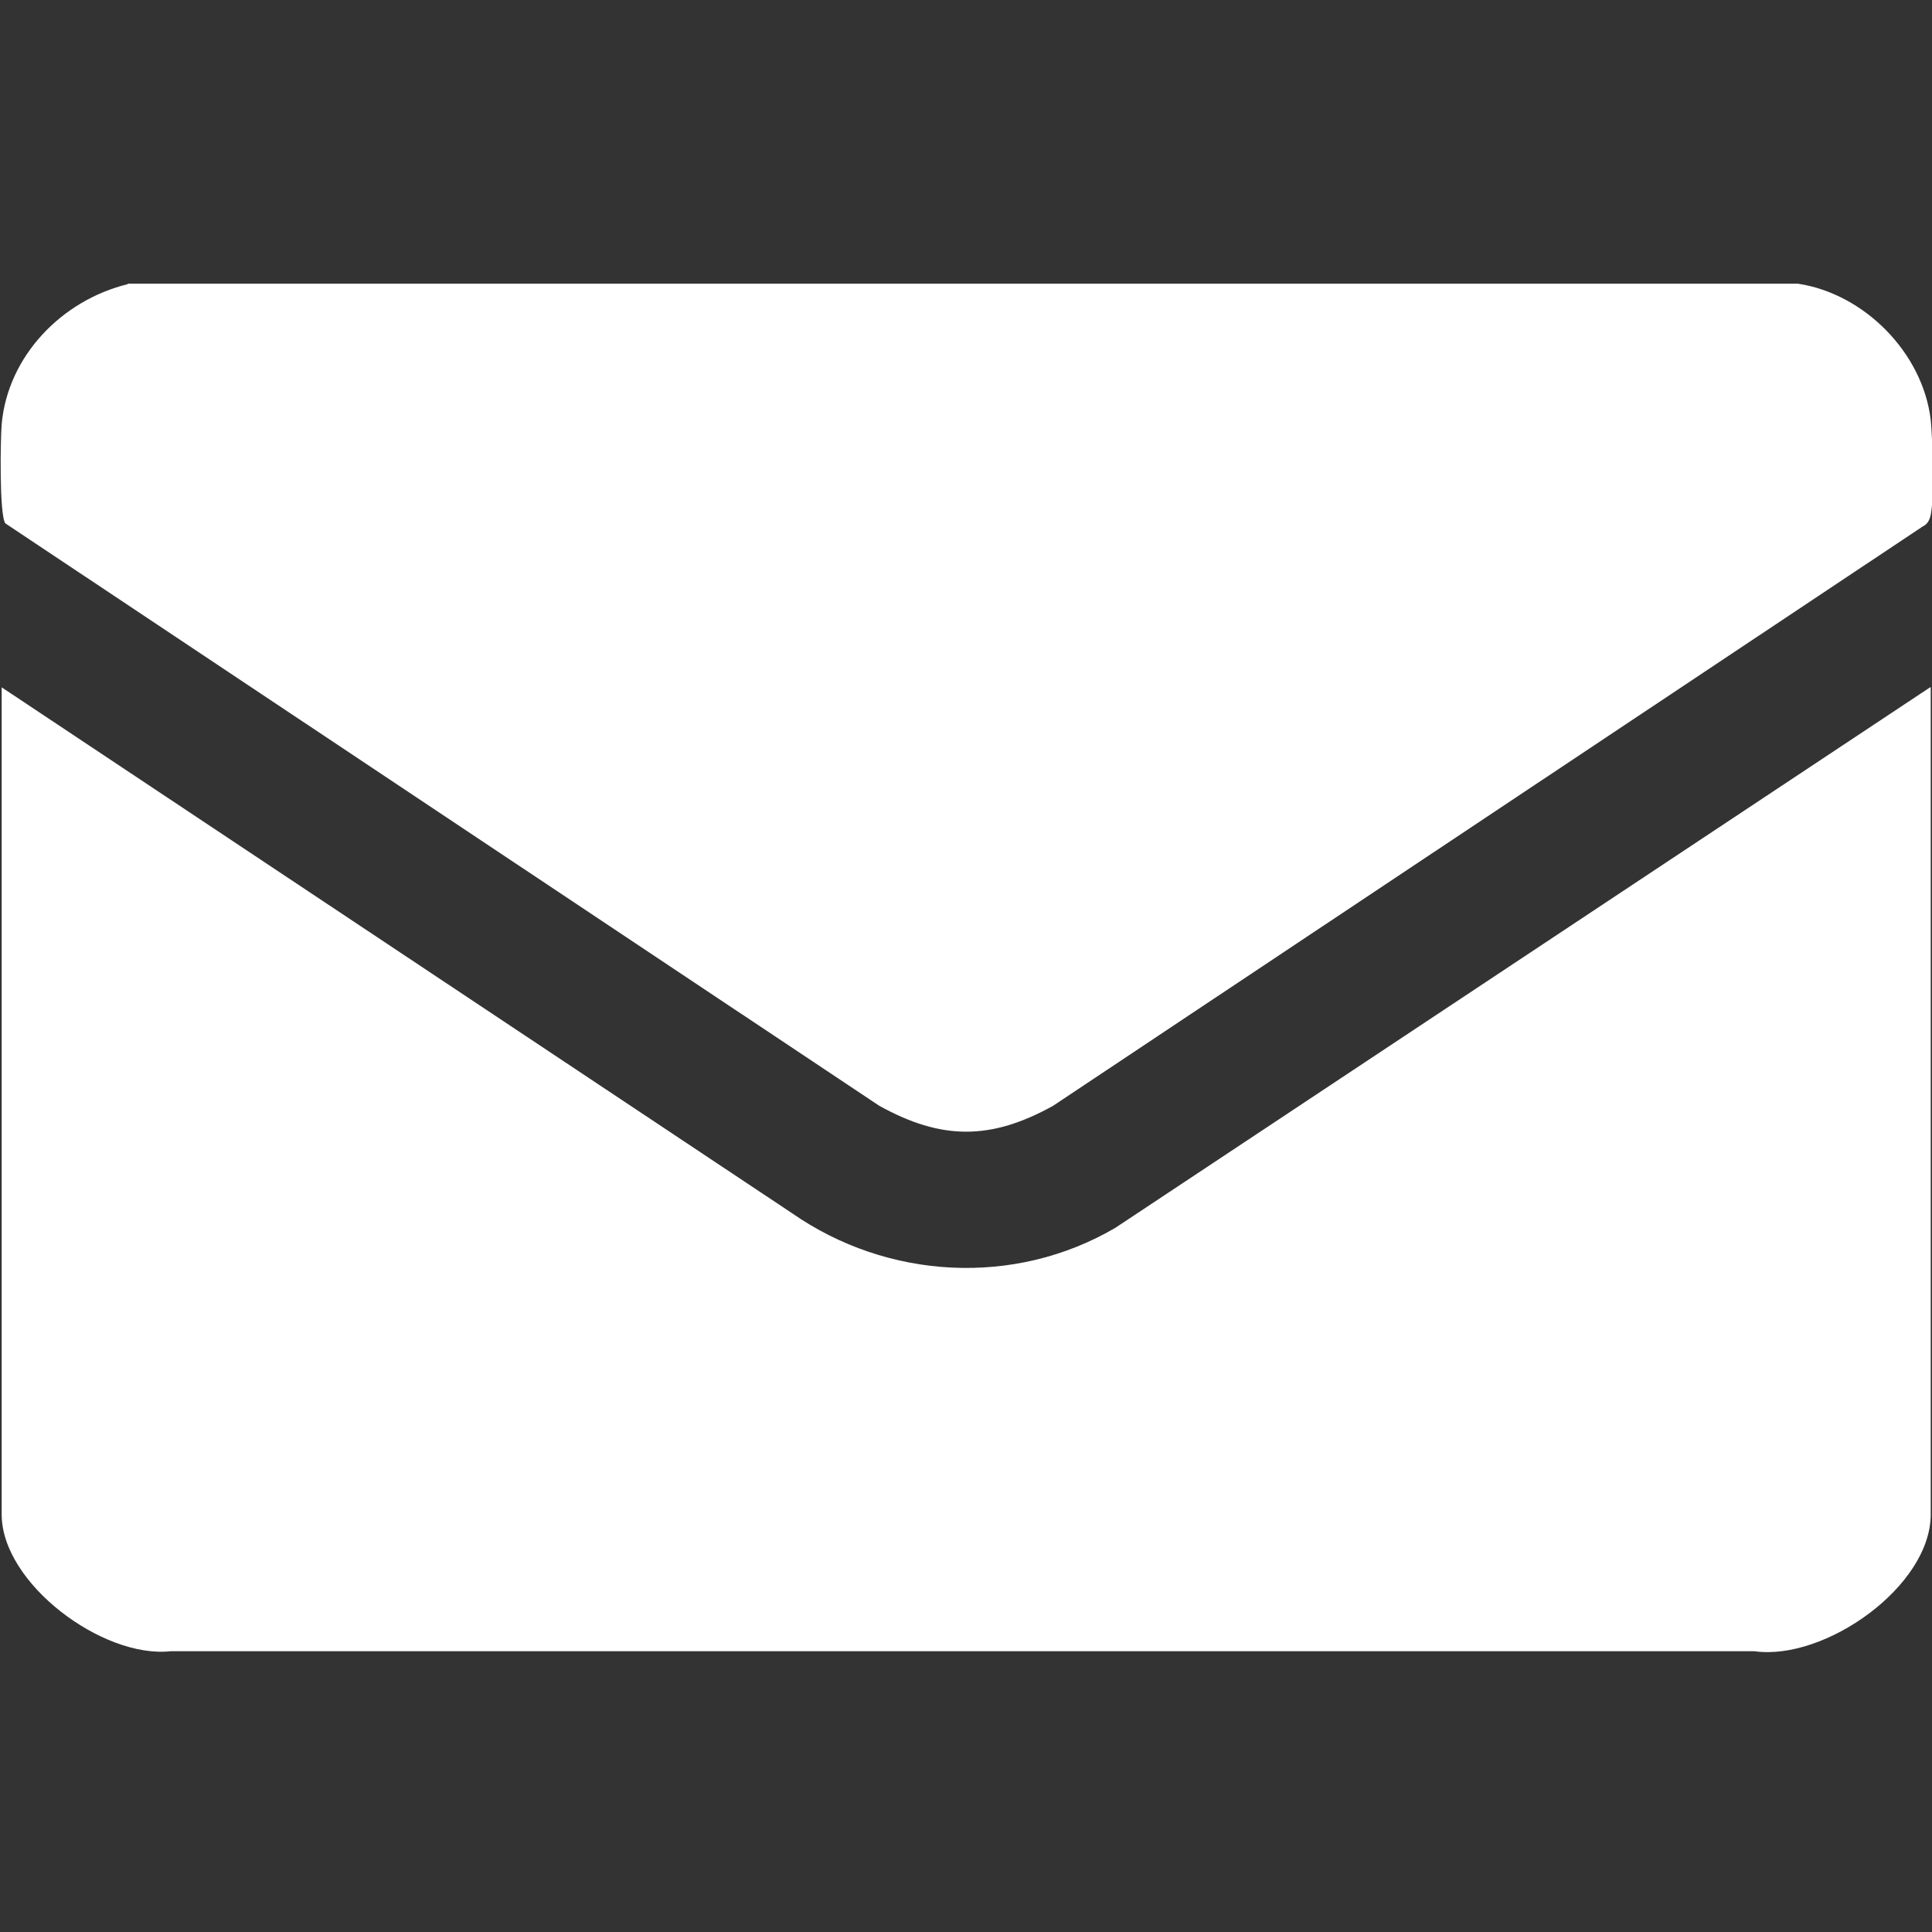
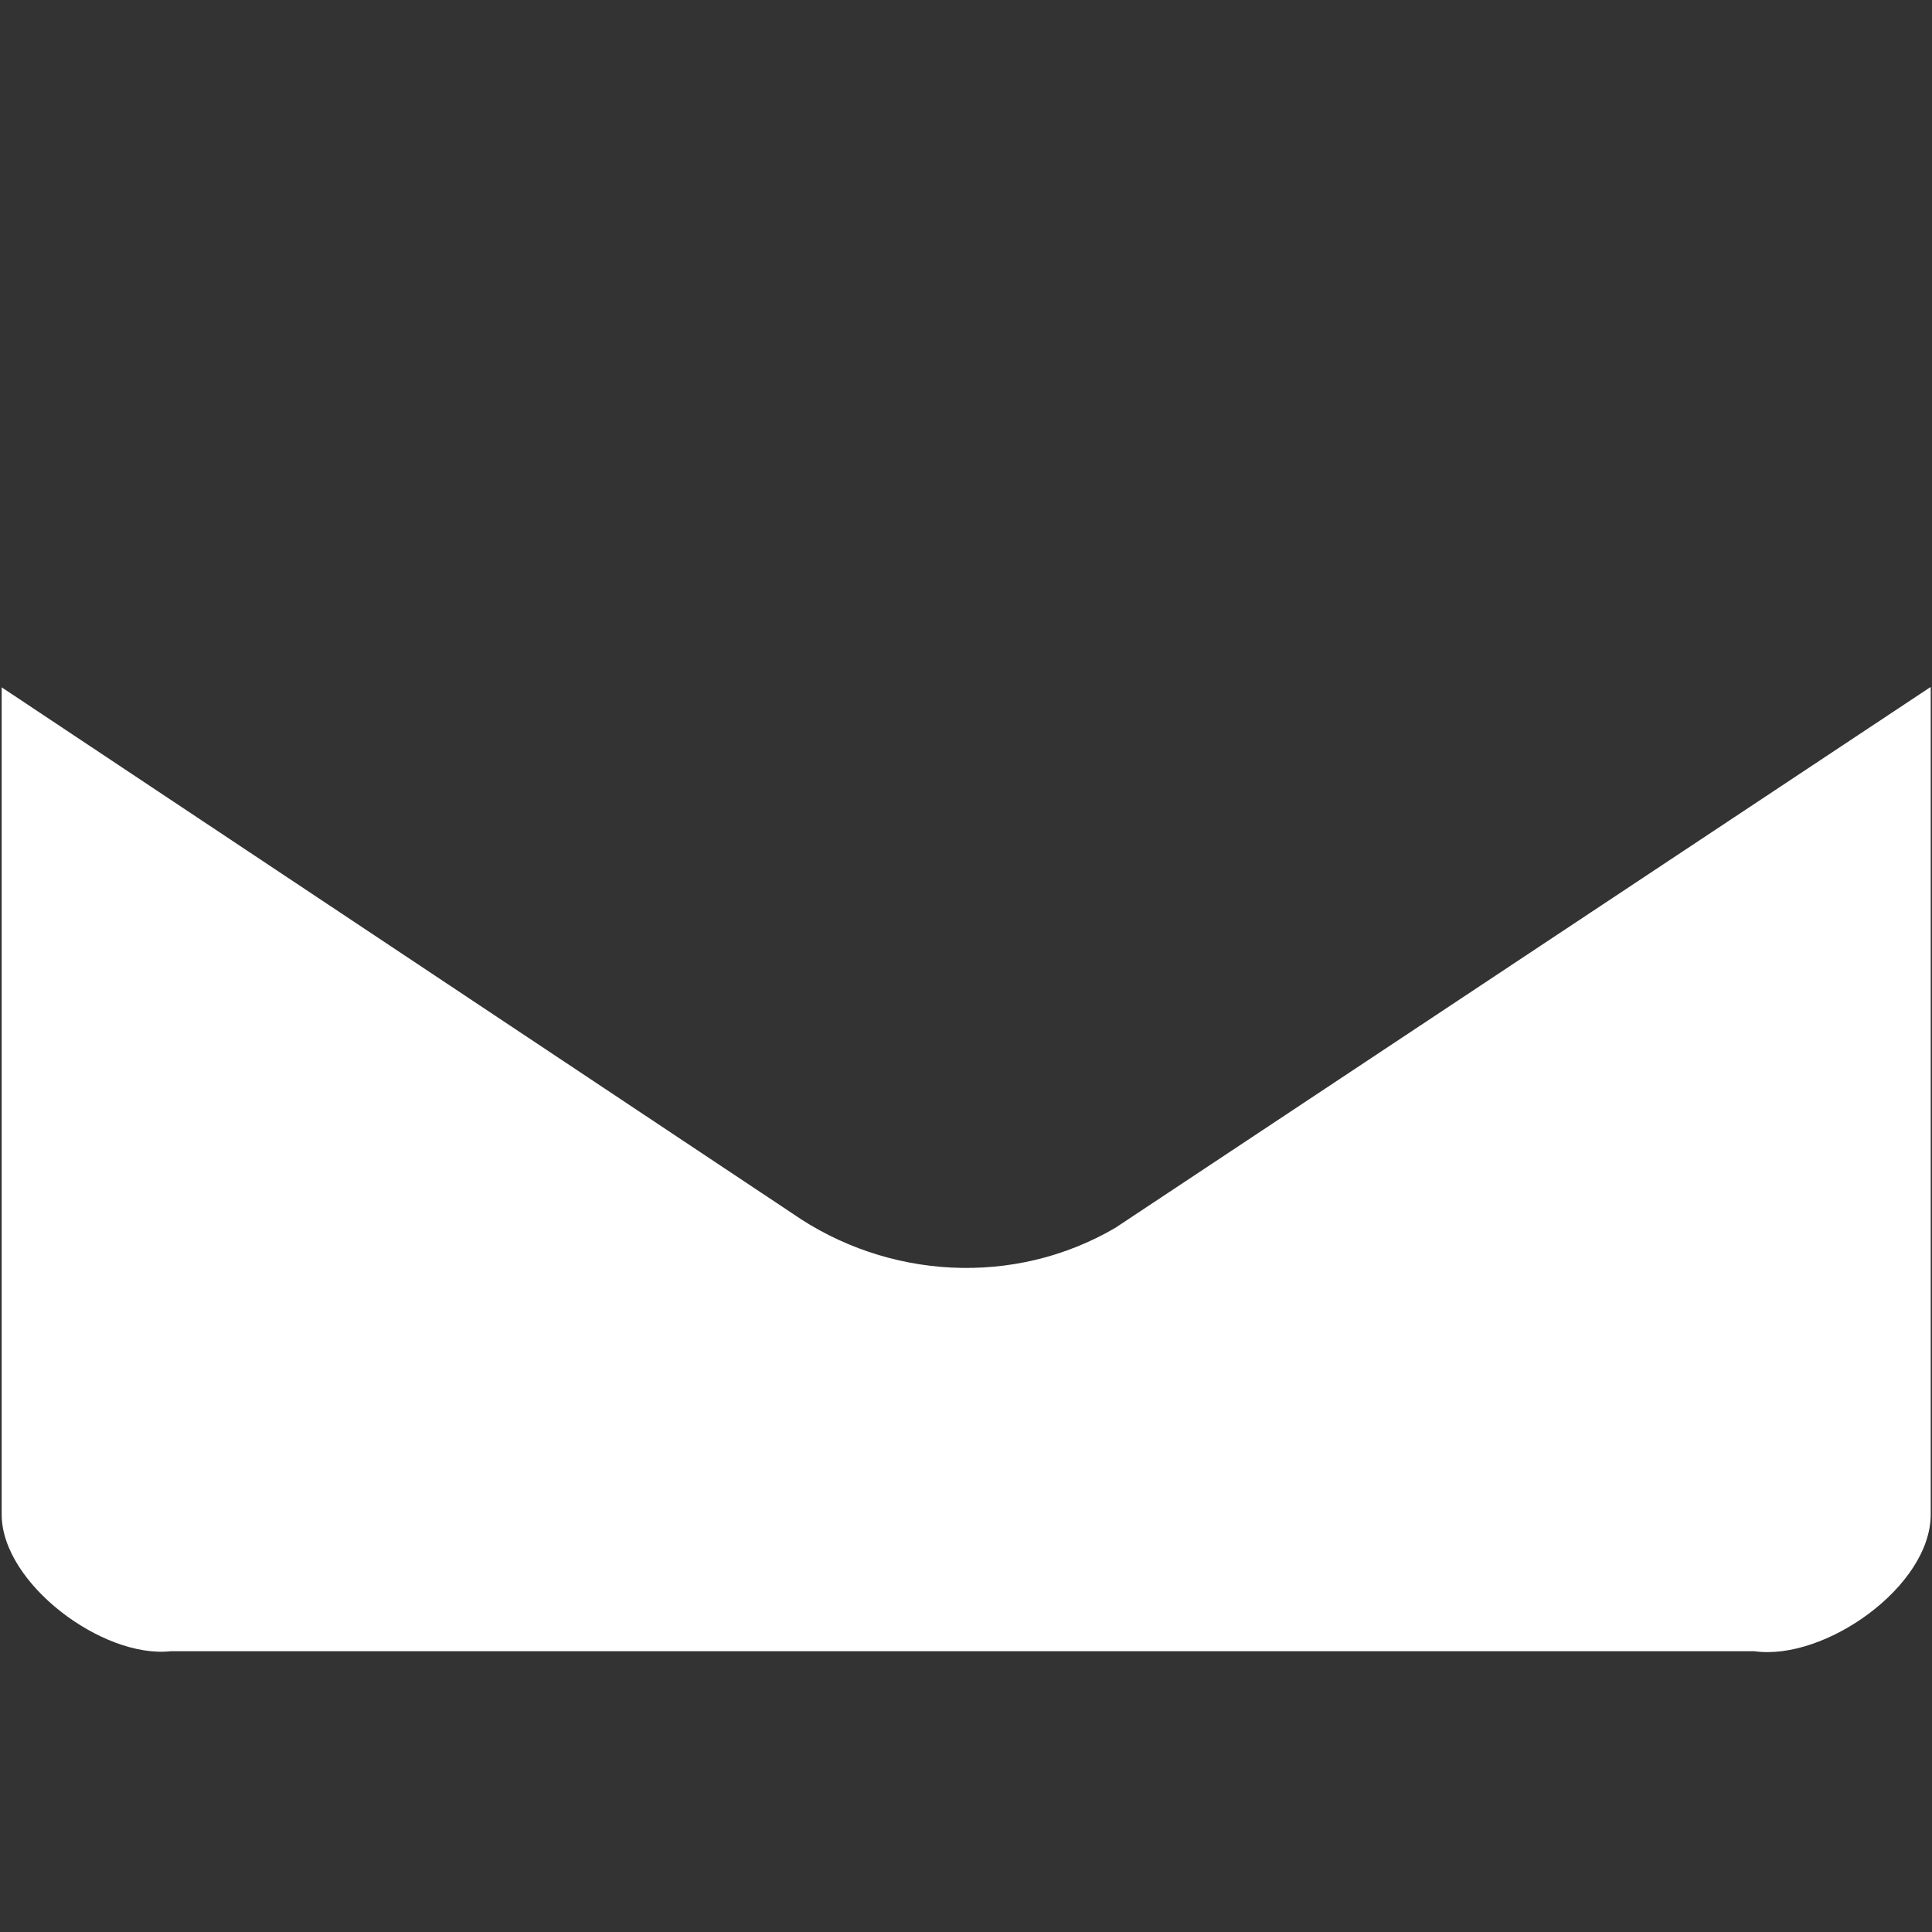
<svg xmlns="http://www.w3.org/2000/svg" width="100%" height="100%" viewBox="0 0 100 100" version="1.1" xml:space="preserve" style="fill-rule:evenodd;clip-rule:evenodd;stroke-linejoin:round;stroke-miterlimit:2;">
  <rect x="0" y="0" width="100" height="100" fill="#333333" stroke="none" />
  <g transform="matrix(3.19,0,0,3.19,-358.884,-967.711)">
    <path d="M143.83,314.51L143.83,327.93C143.83,329.1 142.11,330.31 140.97,330.15L115.27,330.15C114.17,330.27 112.53,329.05 112.53,327.93L112.53,314.51L125.35,323.04C126.9,324.12 128.96,324.24 130.6,323.28L143.82,314.51L143.83,314.51Z" style="fill:white;fill-rule:nonzero;" />
-     <path d="M114.58,307.96L141.67,307.96C142.75,308.12 143.7,309.08 143.83,310.17C143.86,310.46 143.89,311.44 143.83,311.71C143.81,311.8 143.78,311.86 143.7,311.9L129.59,321.3C128.58,321.86 127.78,321.86 126.77,321.3L112.59,311.85C112.49,311.72 112.51,310.48 112.53,310.24C112.63,309.13 113.51,308.23 114.57,307.97L114.58,307.96Z" style="fill:white;fill-rule:nonzero;" />
  </g>
</svg>